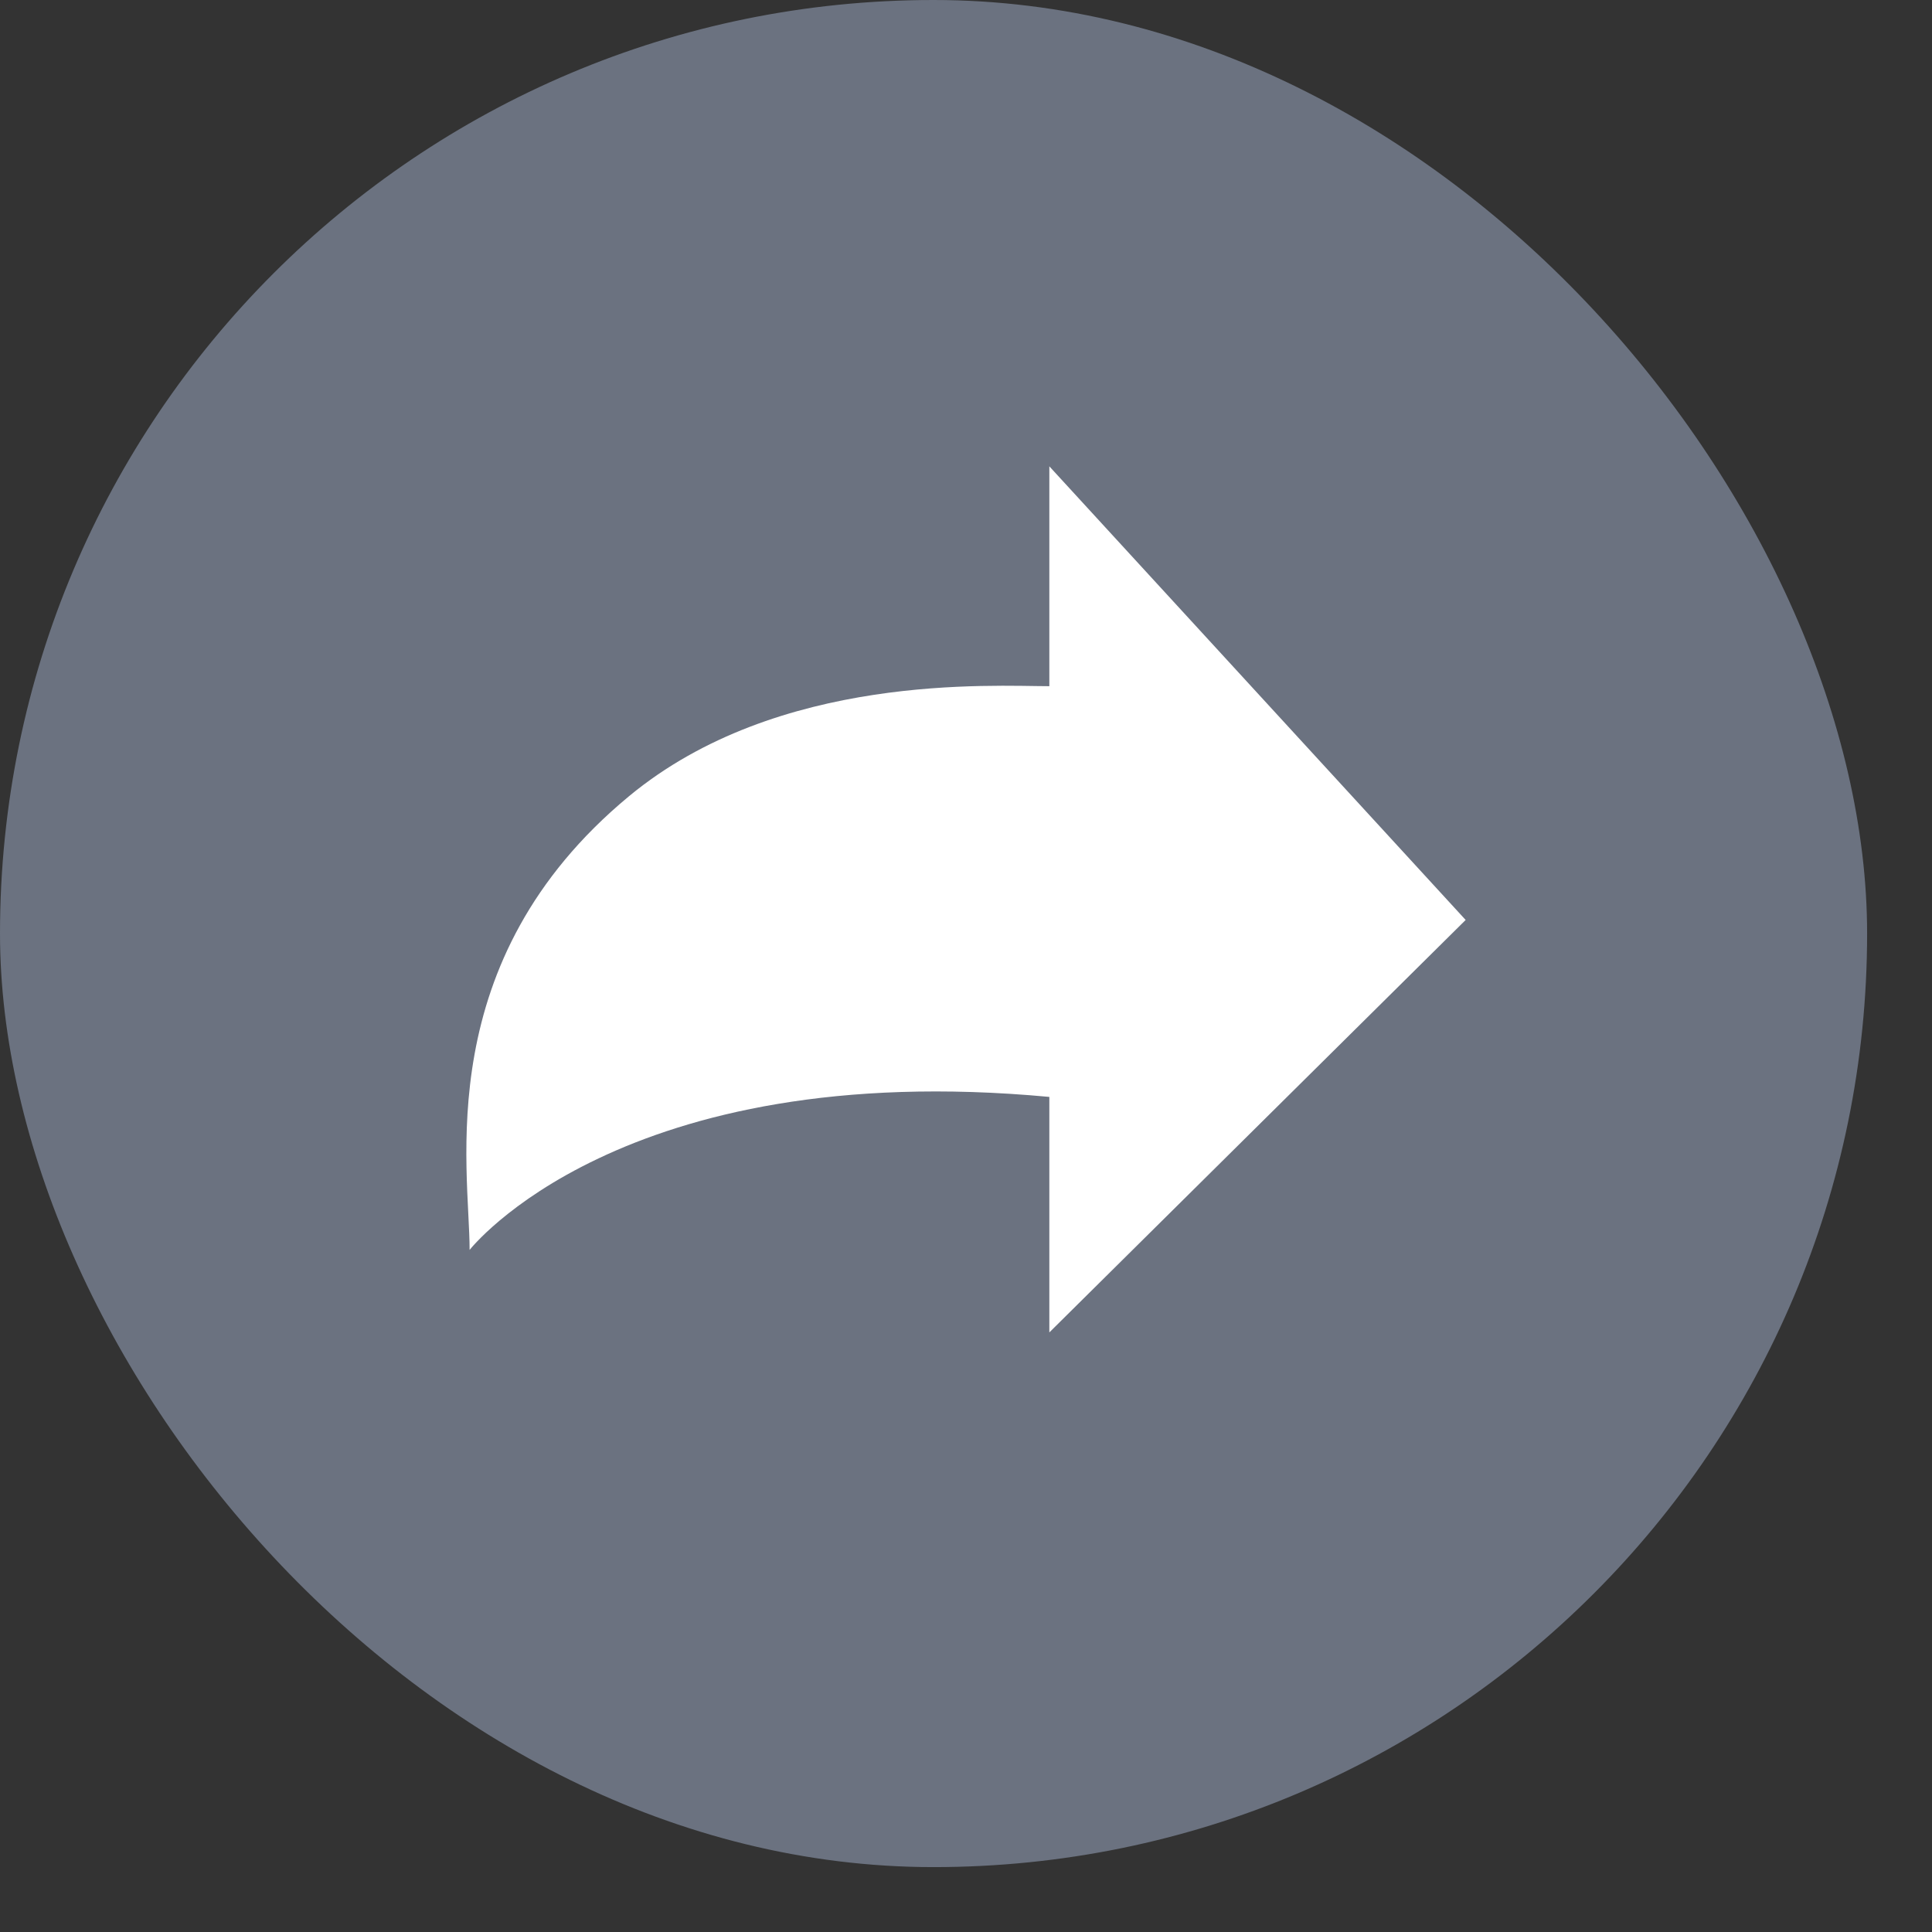
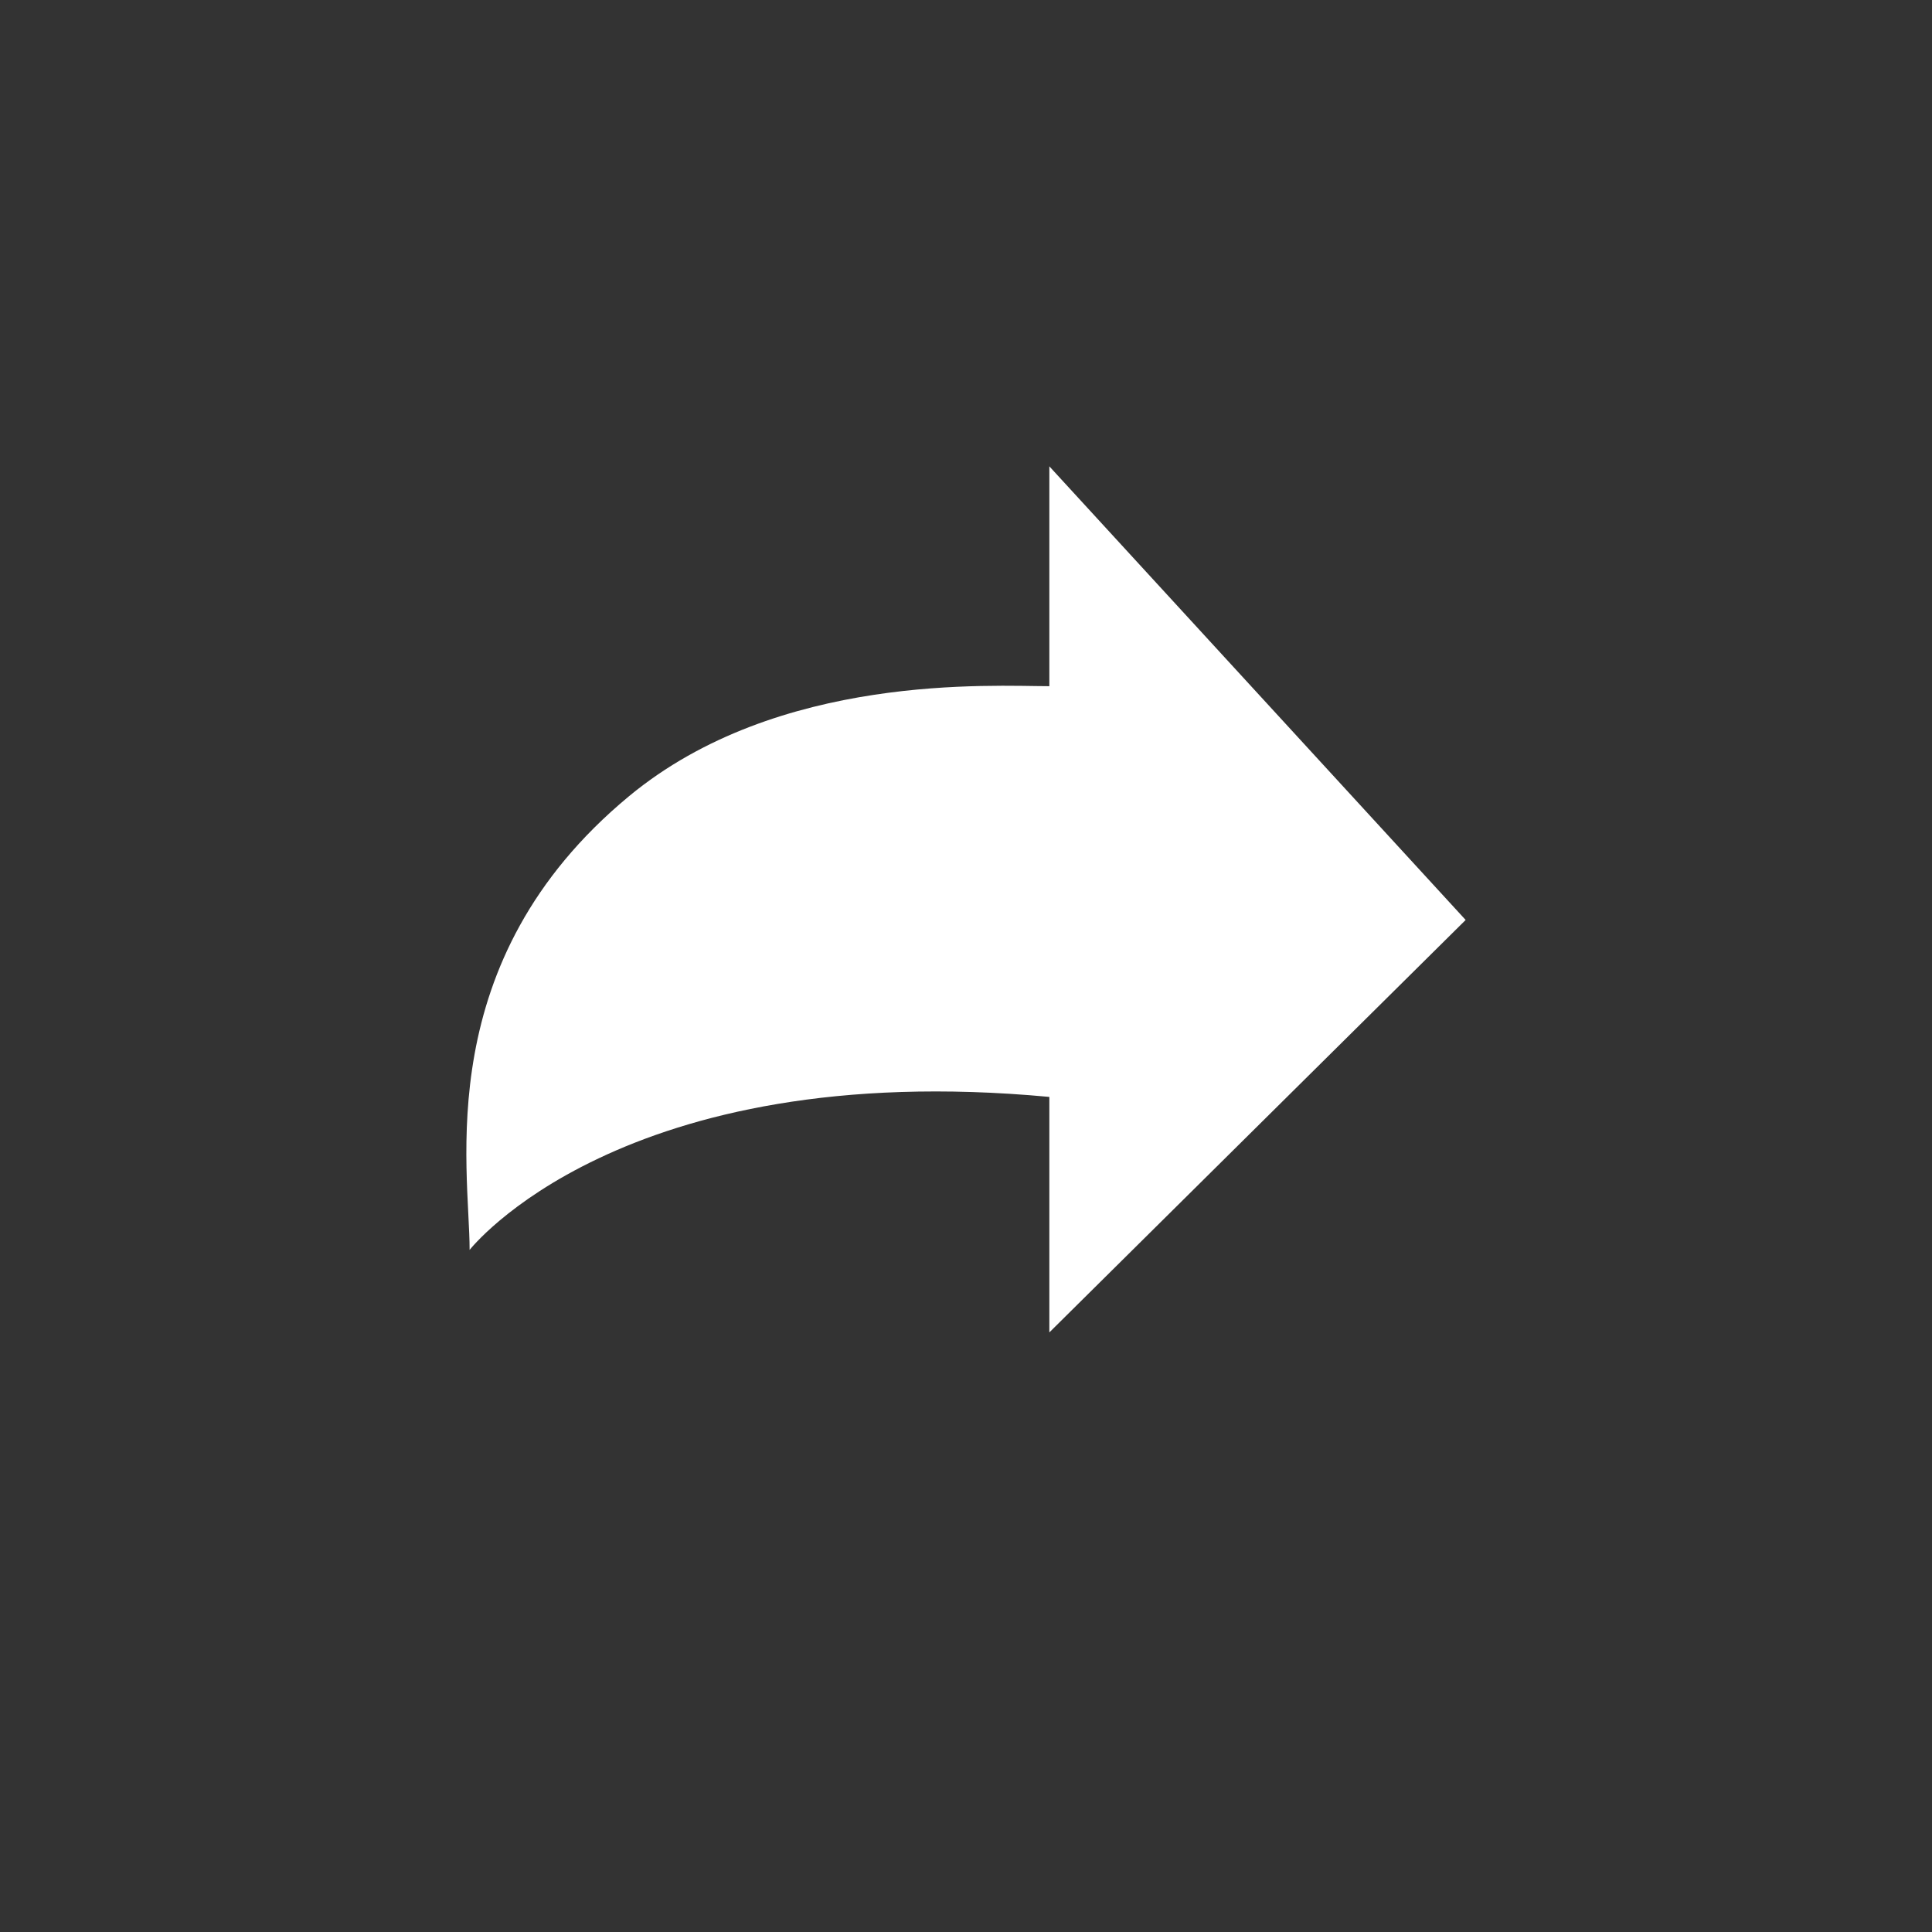
<svg xmlns="http://www.w3.org/2000/svg" width="29" height="29" viewBox="0 0 29 29" fill="none">
  <rect x="0" y="0" width="29" height="29" fill="#333333" stroke="none" />
-   <rect width="28.026" height="28.026" rx="14.013" fill="#6B7280" />
  <path d="M15.751 10.3V7L22 13.809L15.751 20V16.465C9.308 15.864 7.049 18.762 7.049 18.762C7.049 17.524 6.451 14.429 9.441 11.952C11.684 10.095 14.9 10.3 15.751 10.3Z" fill="white" />
</svg>